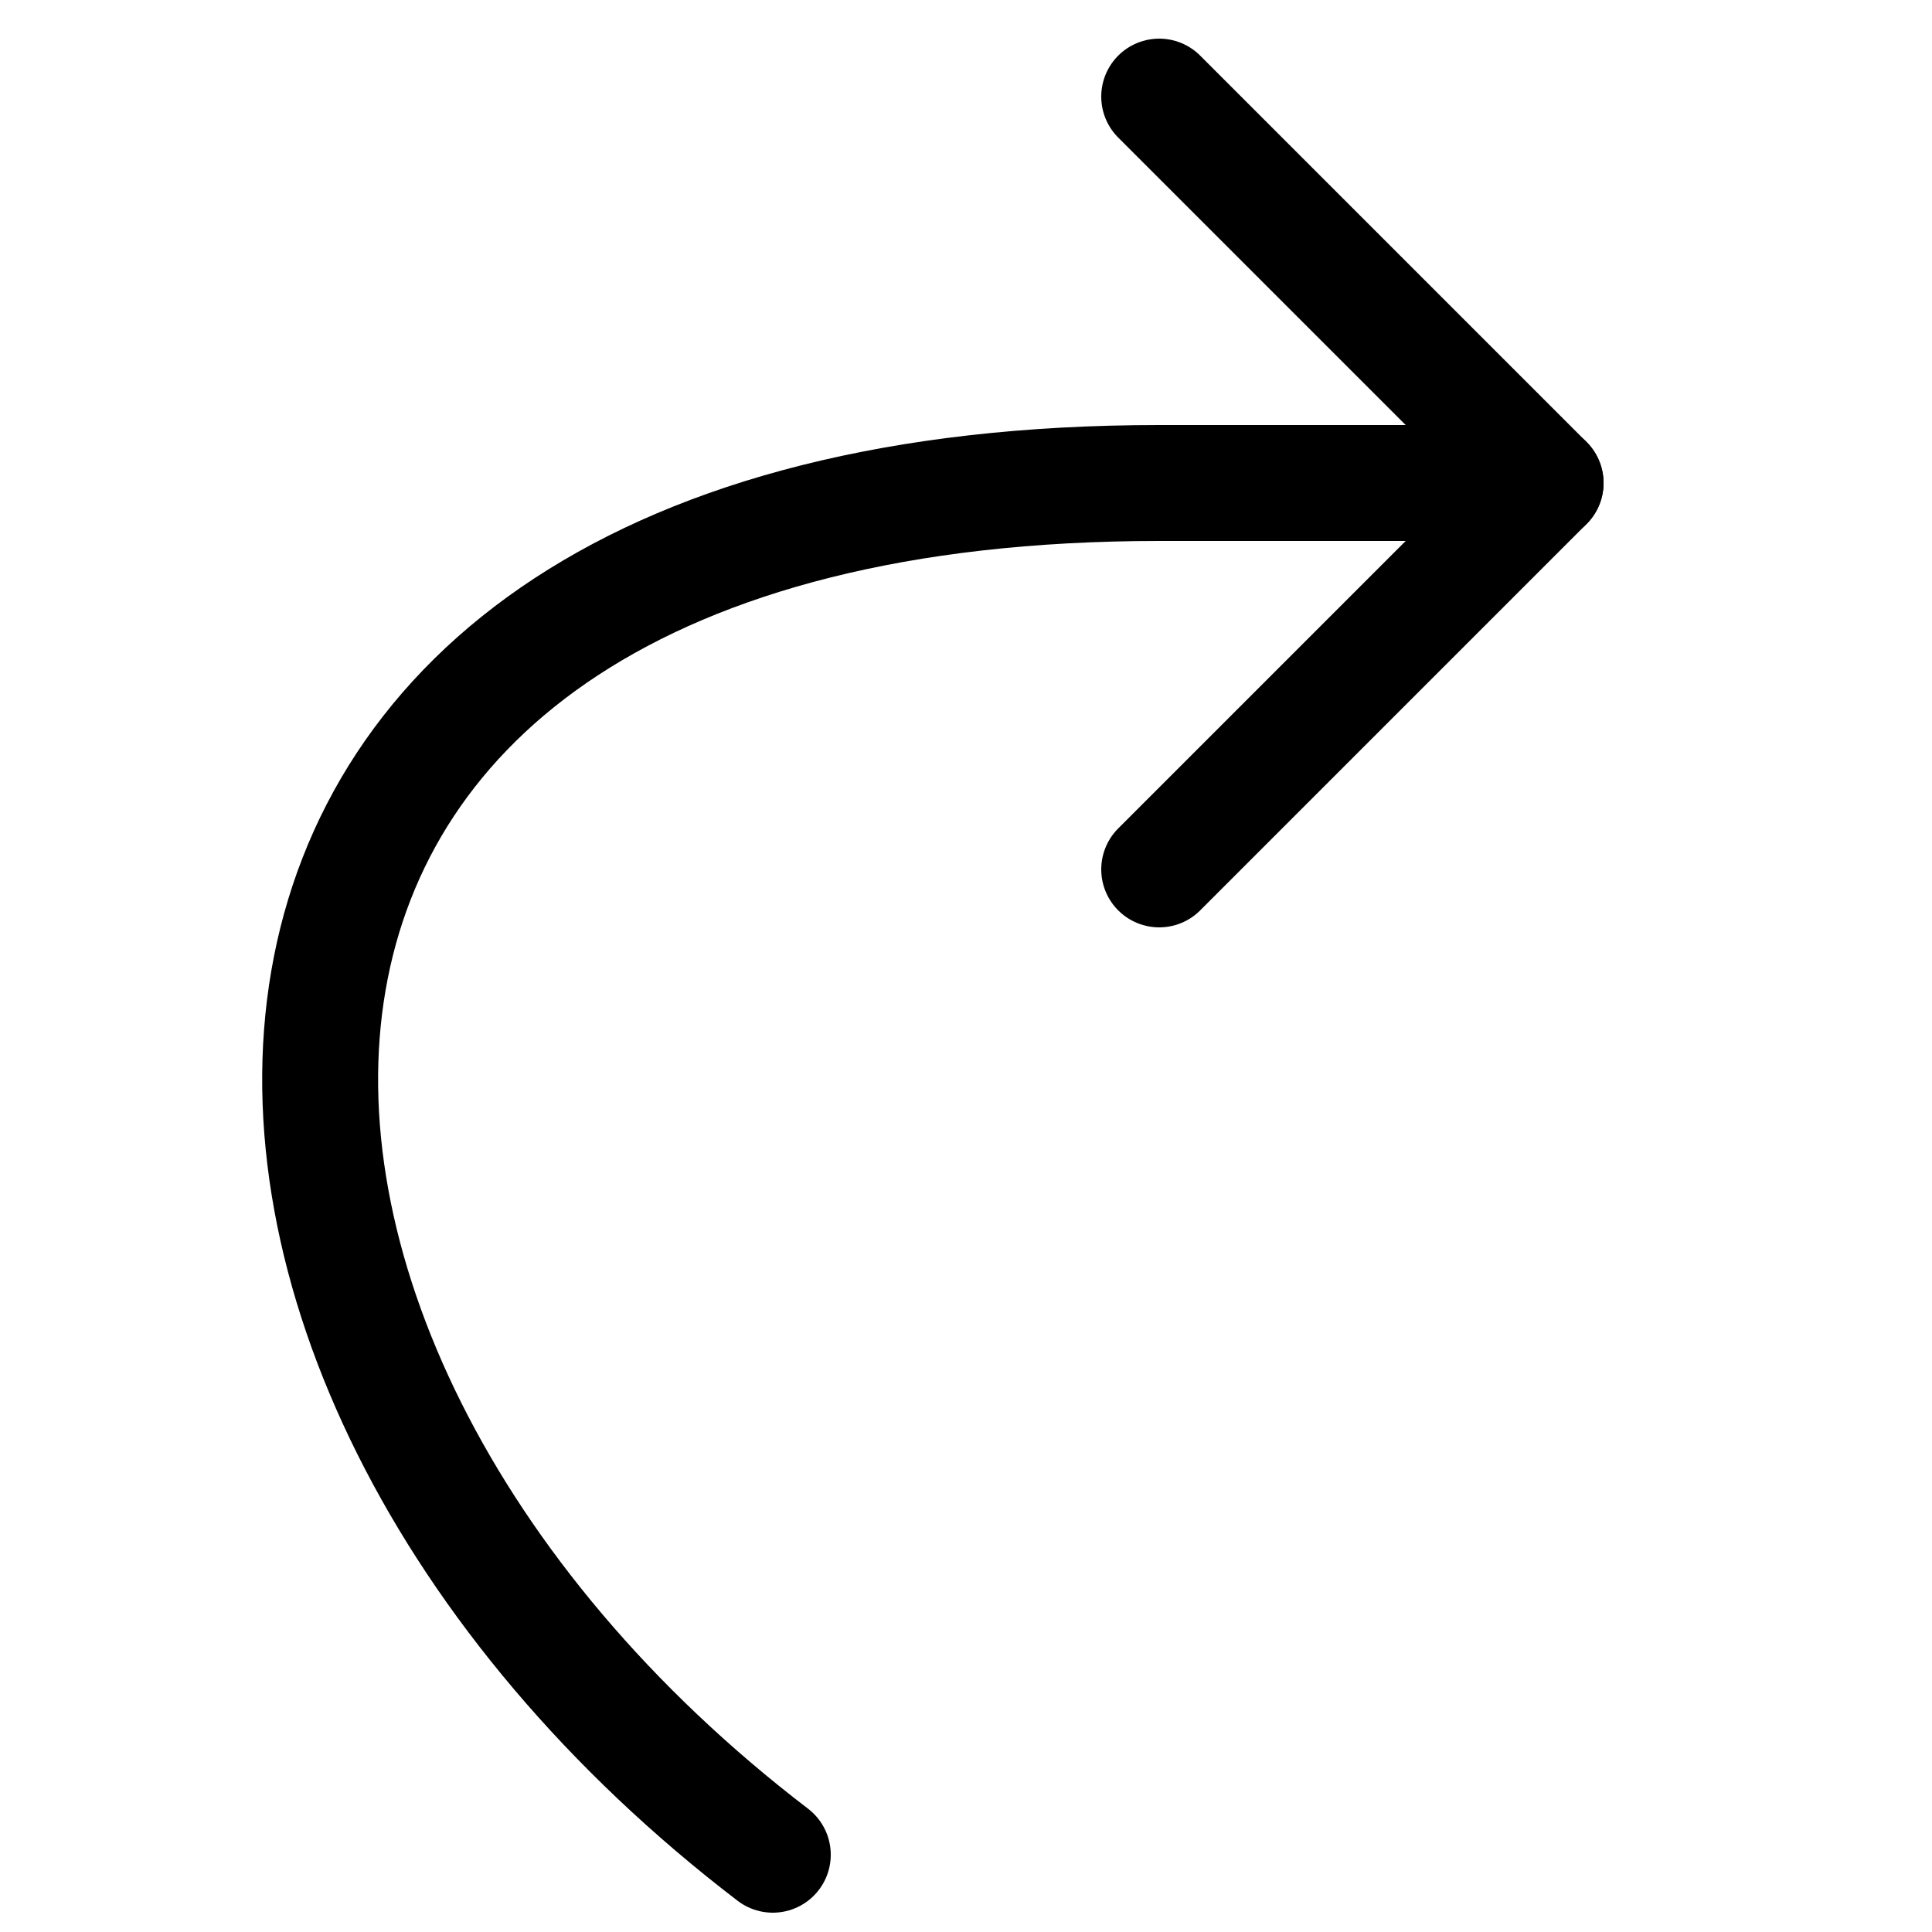
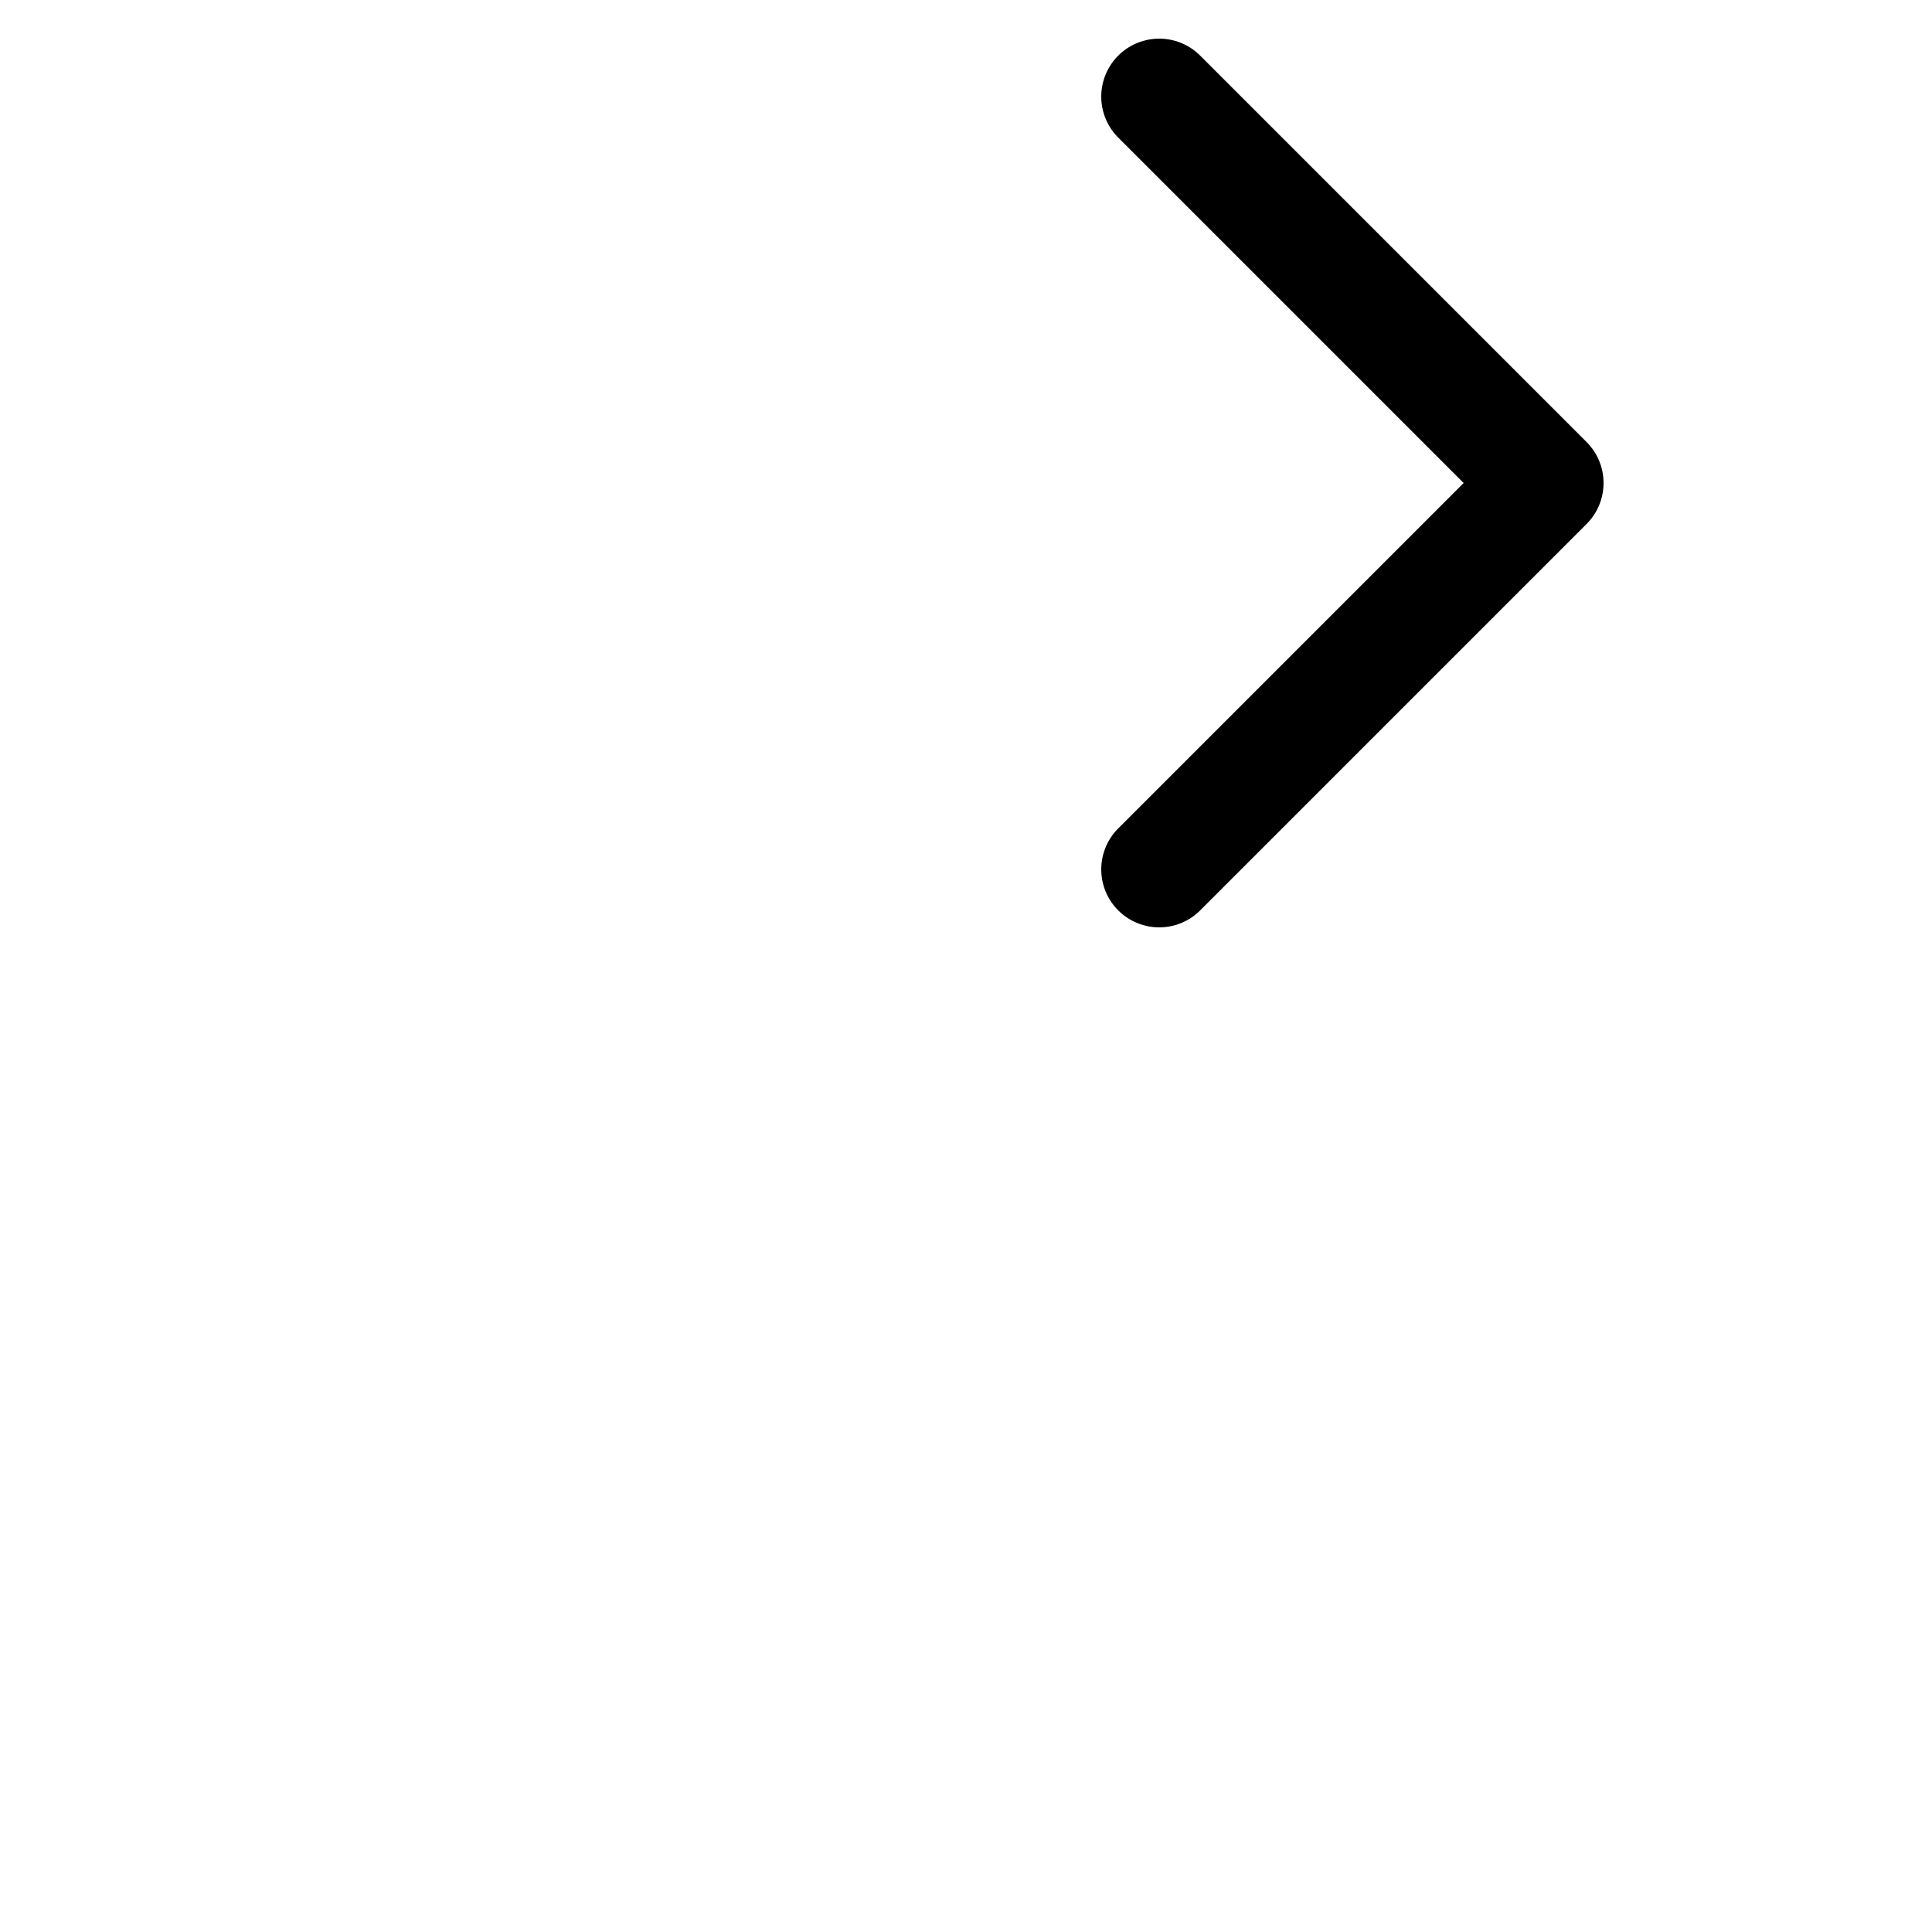
<svg xmlns="http://www.w3.org/2000/svg" width="50" height="50" role="img" aria-label="Redo icon. Represented by arrow curving to the right">
-   <path d="M 20 48 C 3 35, 3 12.5, 30 12.5 H 40" fill="none" stroke="black" stroke-width="3" stroke-linecap="round" />
  <polyline points="30,2.5 40,12.5 30,22.5" fill="none" stroke="black" stroke-width="3" stroke-linecap="round" stroke-linejoin="round" />
</svg>